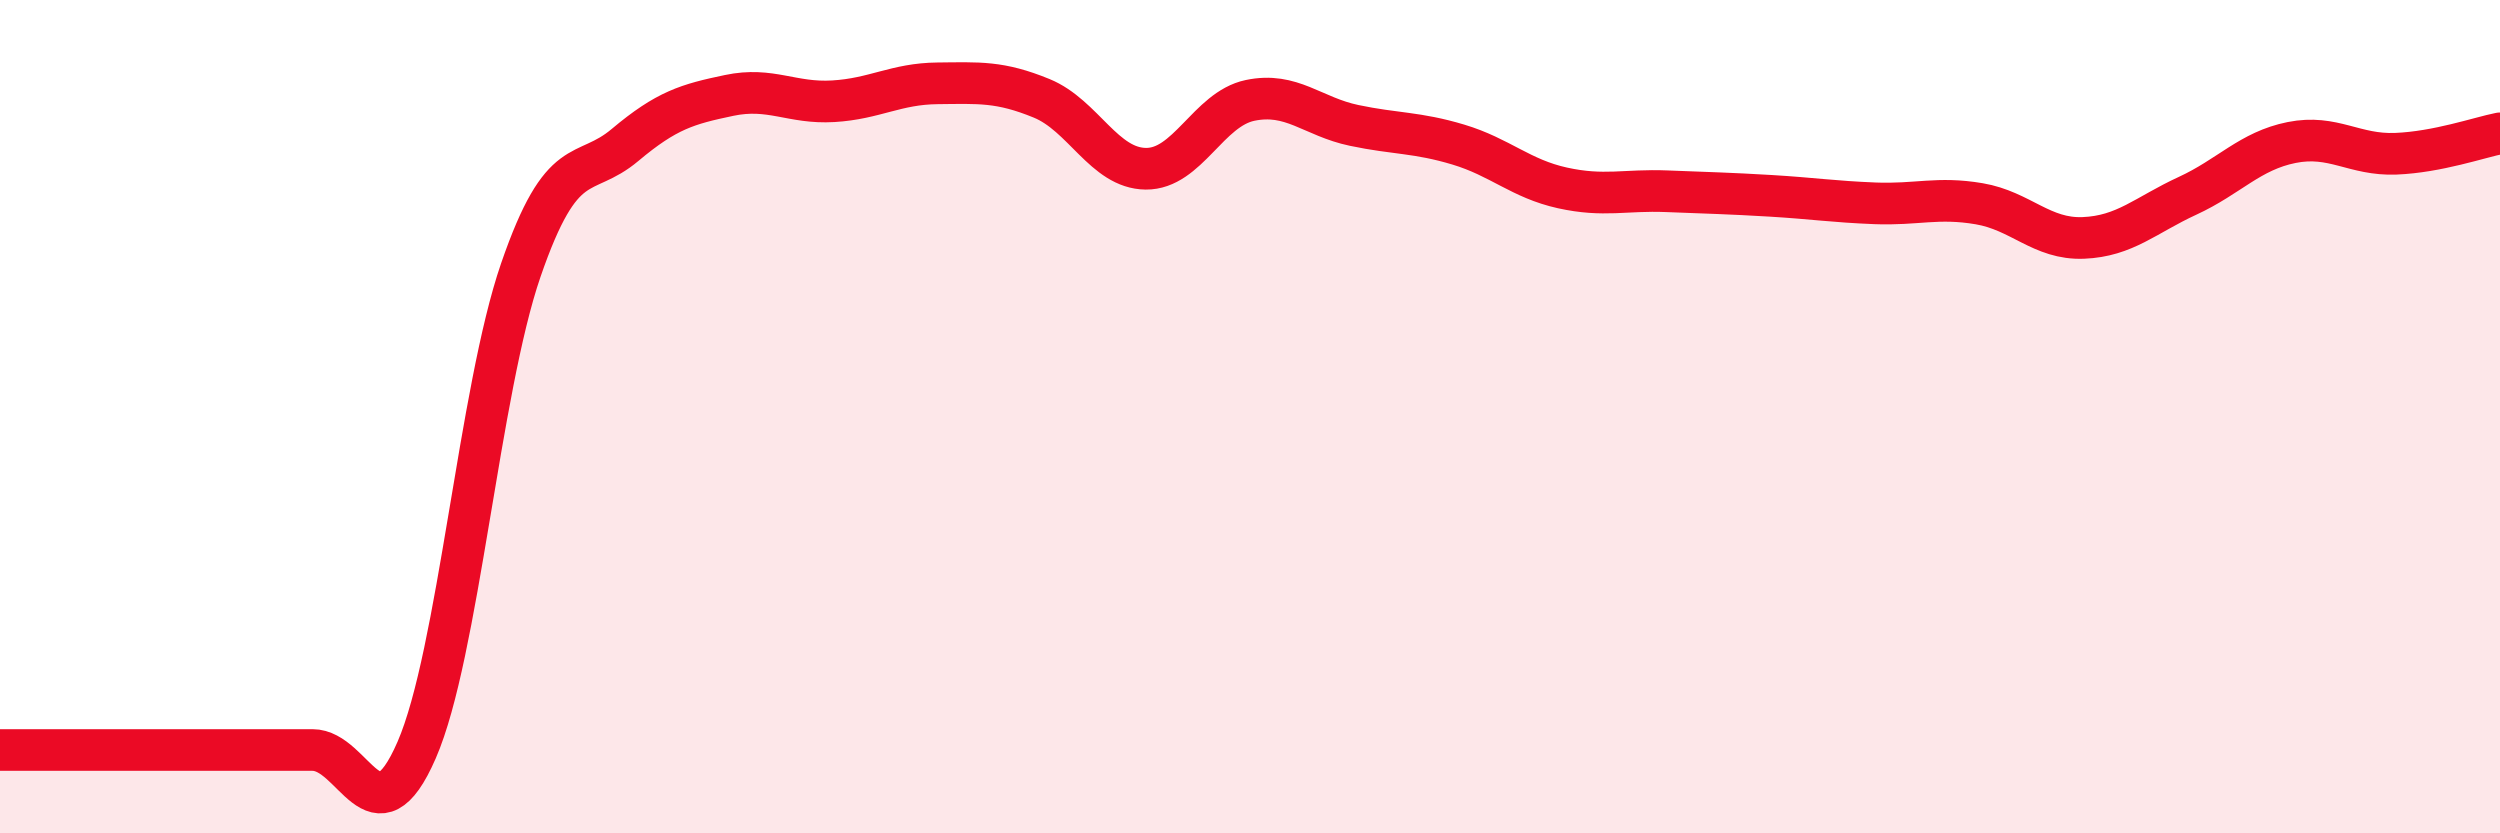
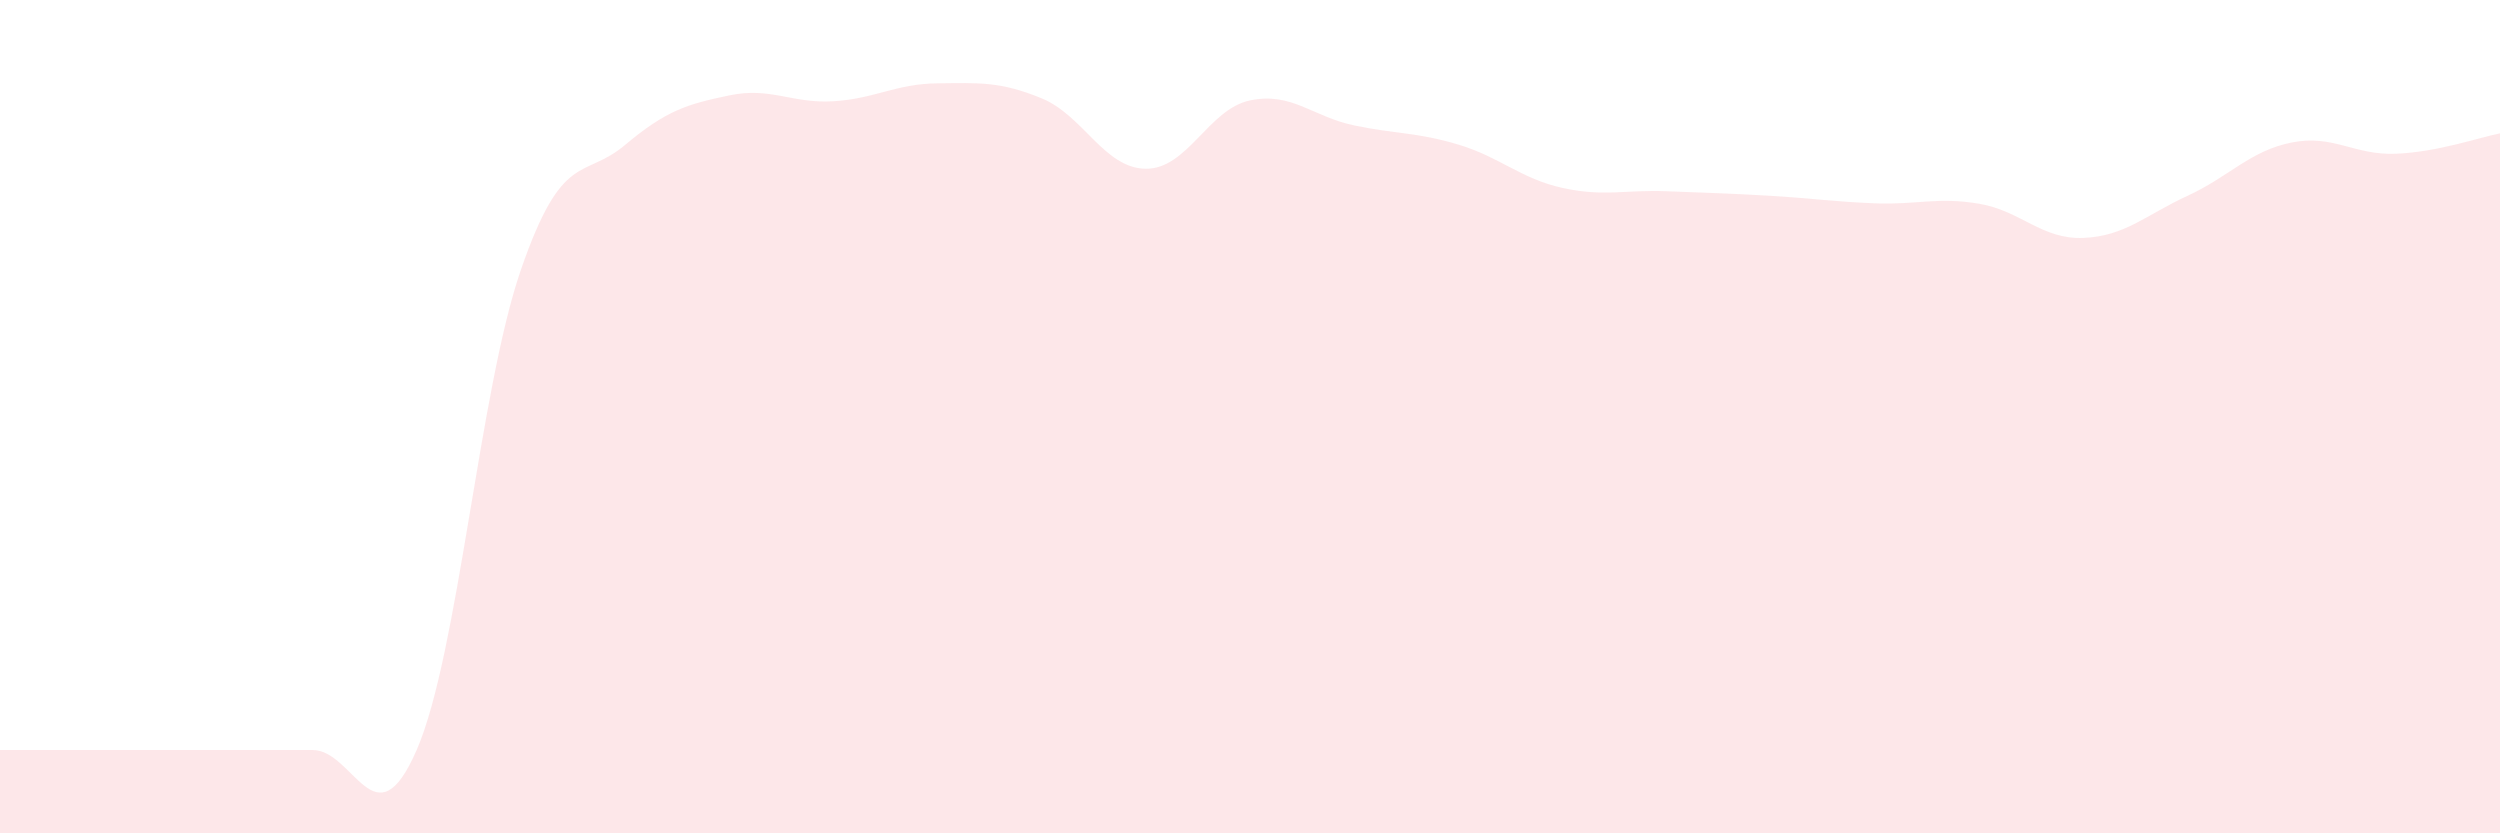
<svg xmlns="http://www.w3.org/2000/svg" width="60" height="20" viewBox="0 0 60 20">
  <path d="M 0,18 C 0.5,18 1.5,18 2.5,18 C 3.5,18 4,18 5,18 C 6,18 6.5,18 7.5,18 C 8.5,18 9,20.3 10,18 C 11,15.7 11.5,9.38 12.5,6.48 C 13.5,3.58 14,4.32 15,3.48 C 16,2.64 16.5,2.5 17.5,2.29 C 18.5,2.08 19,2.49 20,2.43 C 21,2.37 21.5,2.01 22.5,2 C 23.5,1.99 24,1.95 25,2.36 C 26,2.77 26.5,4.04 27.5,4.05 C 28.5,4.06 29,2.62 30,2.41 C 31,2.2 31.5,2.8 32.5,3.01 C 33.5,3.22 34,3.17 35,3.47 C 36,3.77 36.5,4.29 37.5,4.51 C 38.5,4.73 39,4.55 40,4.59 C 41,4.63 41.5,4.64 42.5,4.7 C 43.5,4.76 44,4.84 45,4.88 C 46,4.92 46.5,4.72 47.5,4.89 C 48.5,5.06 49,5.75 50,5.71 C 51,5.67 51.5,5.16 52.5,4.7 C 53.5,4.24 54,3.62 55,3.42 C 56,3.22 56.5,3.73 57.5,3.69 C 58.5,3.65 59.5,3.3 60,3.2L60 20L0 20Z" fill="#EB0A25" opacity="0.1" stroke-linecap="round" stroke-linejoin="round" />
-   <path d="M 0,18 C 0.5,18 1.5,18 2.5,18 C 3.5,18 4,18 5,18 C 6,18 6.5,18 7.5,18 C 8.5,18 9,20.3 10,18 C 11,15.7 11.5,9.38 12.5,6.48 C 13.5,3.58 14,4.32 15,3.48 C 16,2.64 16.5,2.5 17.5,2.29 C 18.5,2.08 19,2.49 20,2.43 C 21,2.37 21.5,2.01 22.5,2 C 23.5,1.99 24,1.95 25,2.36 C 26,2.77 26.5,4.04 27.5,4.05 C 28.5,4.06 29,2.62 30,2.41 C 31,2.2 31.5,2.8 32.5,3.01 C 33.5,3.22 34,3.17 35,3.47 C 36,3.77 36.5,4.29 37.5,4.51 C 38.5,4.73 39,4.55 40,4.59 C 41,4.63 41.5,4.64 42.5,4.7 C 43.5,4.76 44,4.84 45,4.88 C 46,4.92 46.5,4.72 47.5,4.89 C 48.5,5.06 49,5.75 50,5.71 C 51,5.67 51.5,5.16 52.5,4.7 C 53.5,4.24 54,3.62 55,3.42 C 56,3.22 56.5,3.73 57.5,3.69 C 58.5,3.65 59.5,3.3 60,3.2" stroke="#EB0A25" stroke-width="1" fill="none" stroke-linecap="round" stroke-linejoin="round" />
</svg>